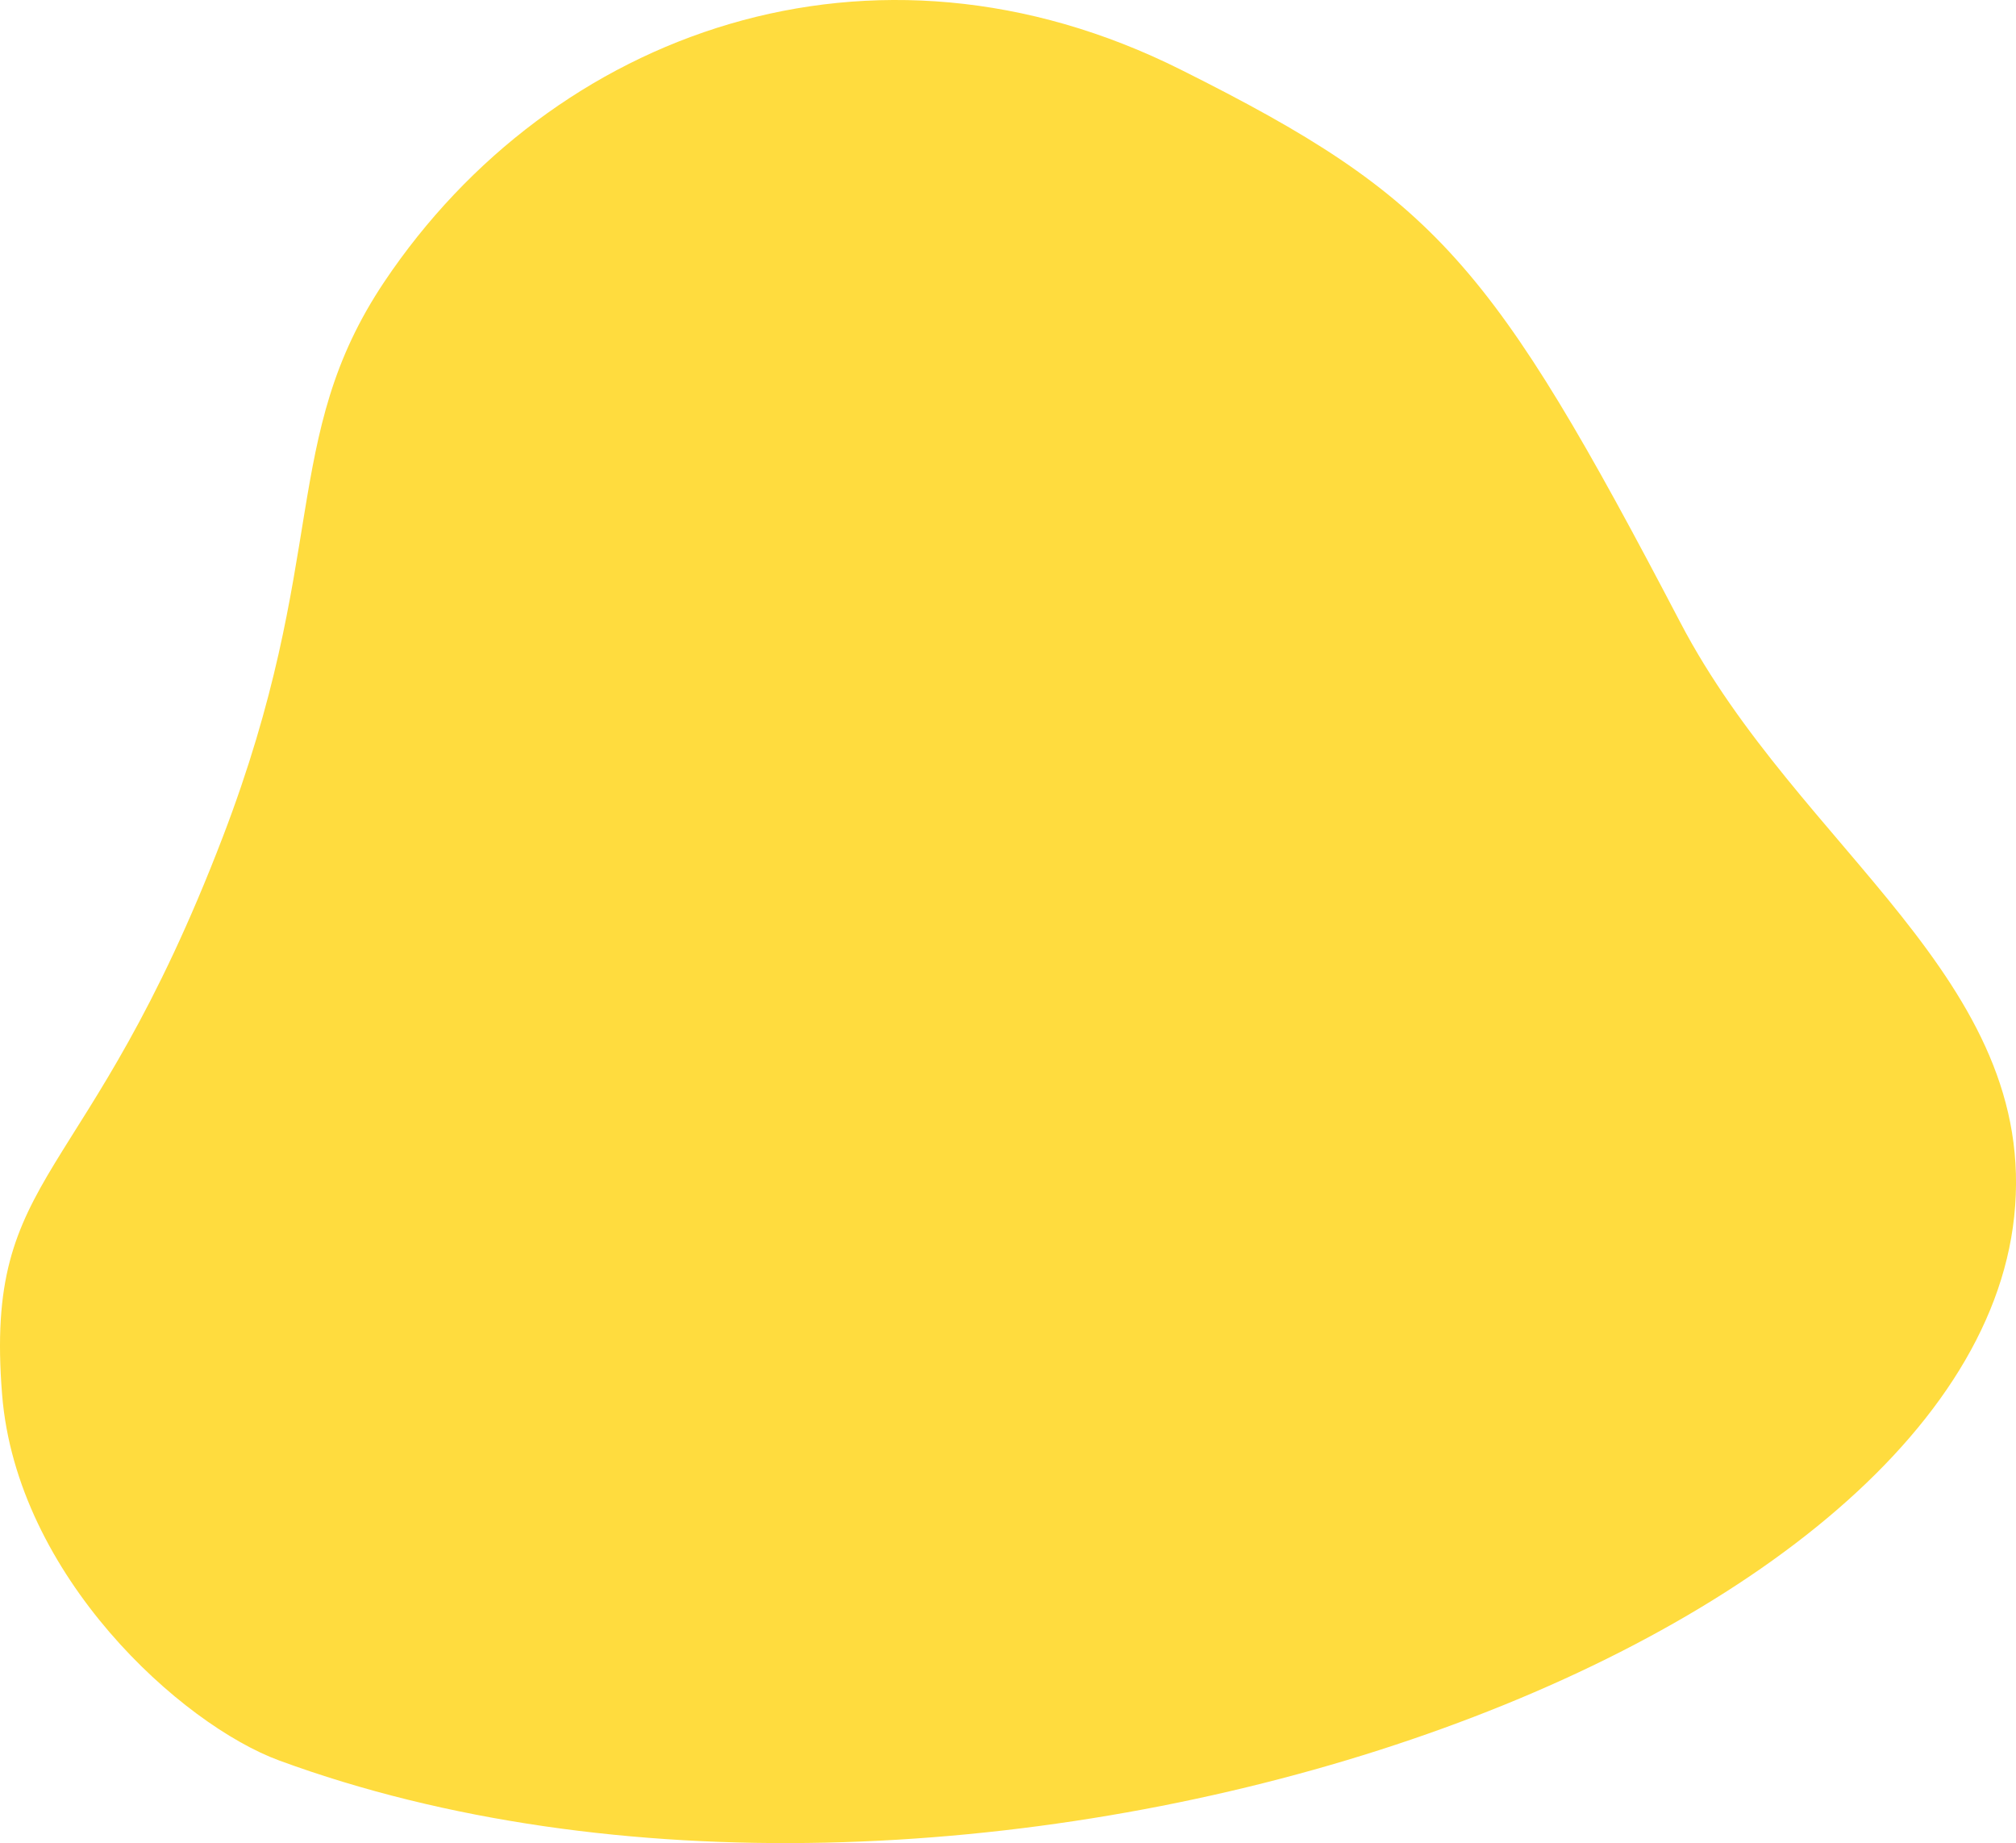
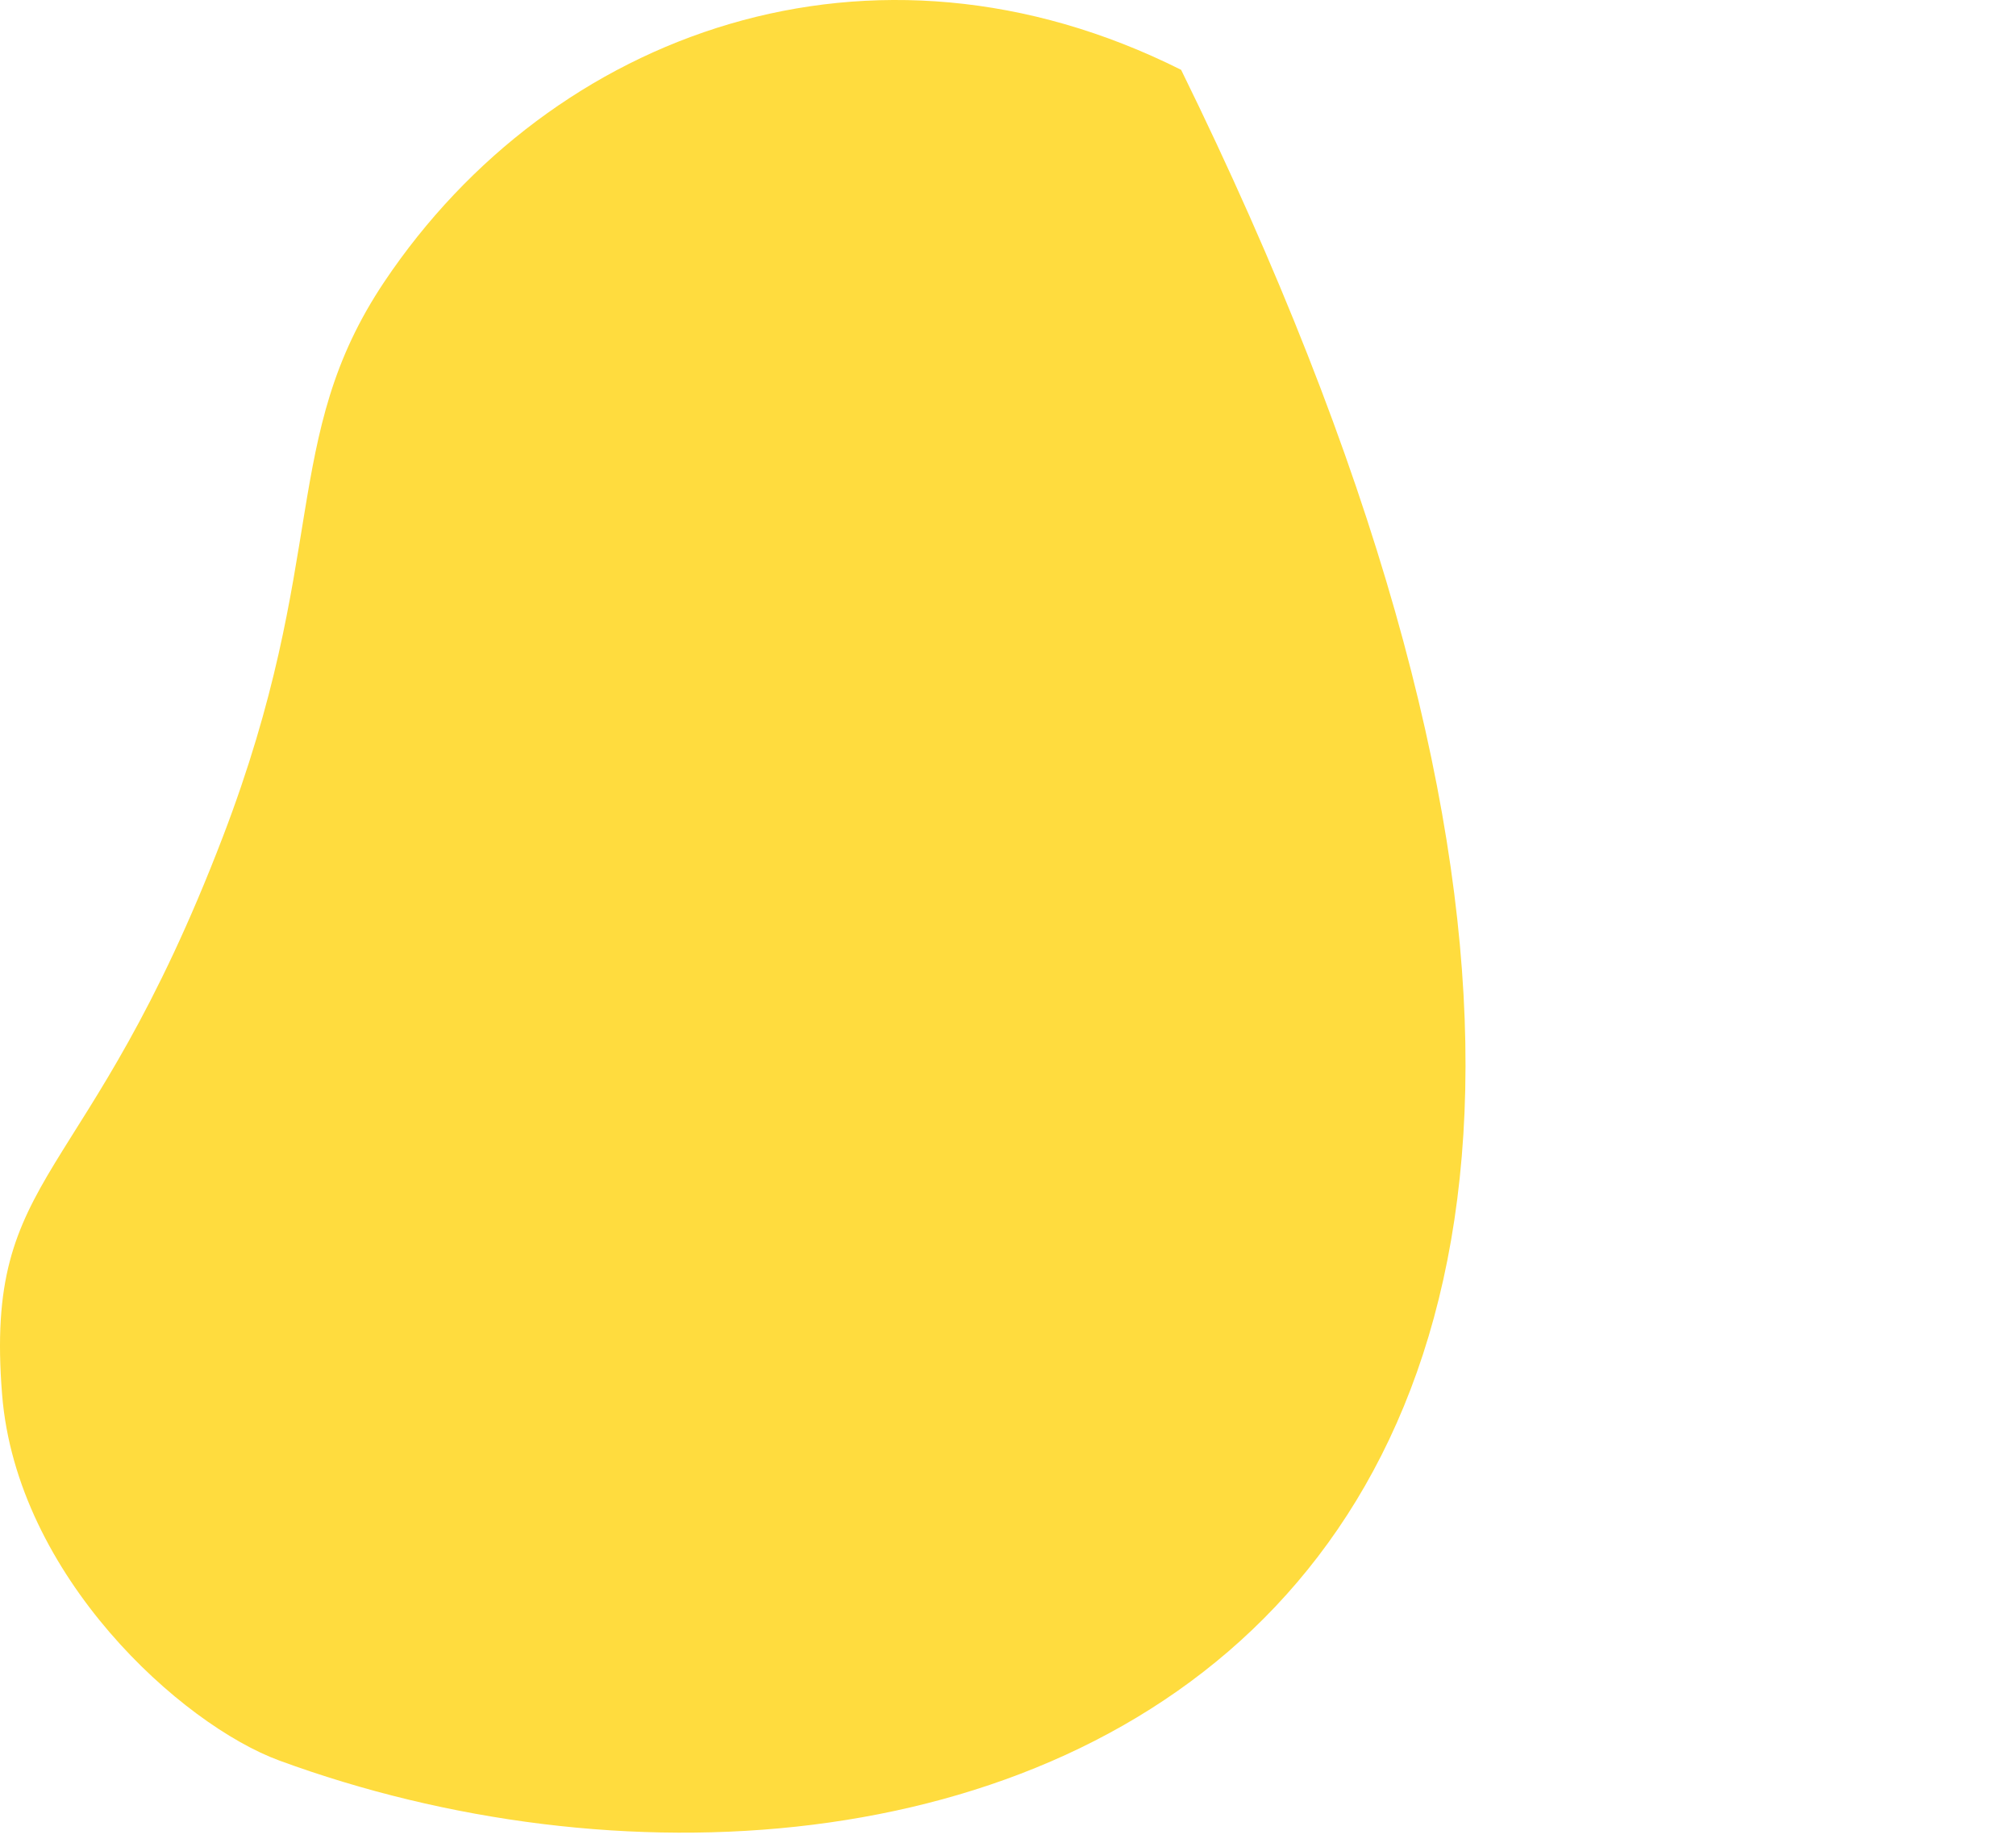
<svg xmlns="http://www.w3.org/2000/svg" viewBox="0 0 441.51 403.56">
  <defs>
    <style>.cls-1{fill:#ffdc3e;}</style>
  </defs>
  <title>Ресурс 58</title>
  <g id="Слой_2" data-name="Слой 2">
    <g id="Слой_1-2" data-name="Слой 1">
-       <path class="cls-1" d="M.46,305.35c-4-49.8,18.59-44.47,48.34-122.11C72.27,122,61.19,96,84.18,61.68,120.89,6.93,191-18.61,258.67,15.29c56,28,68.11,42.24,109.35,121.05,26.07,49.82,78.64,78.16,73.09,130.07C430.53,365.28,207.64,439.24,61.18,385.49,39.76,377.63,3.65,345.12.46,305.35Z" />
+       <path class="cls-1" d="M.46,305.35c-4-49.8,18.59-44.47,48.34-122.11C72.27,122,61.19,96,84.18,61.68,120.89,6.93,191-18.61,258.67,15.29C430.53,365.28,207.64,439.24,61.18,385.49,39.76,377.63,3.65,345.12.46,305.35Z" />
    </g>
  </g>
</svg>